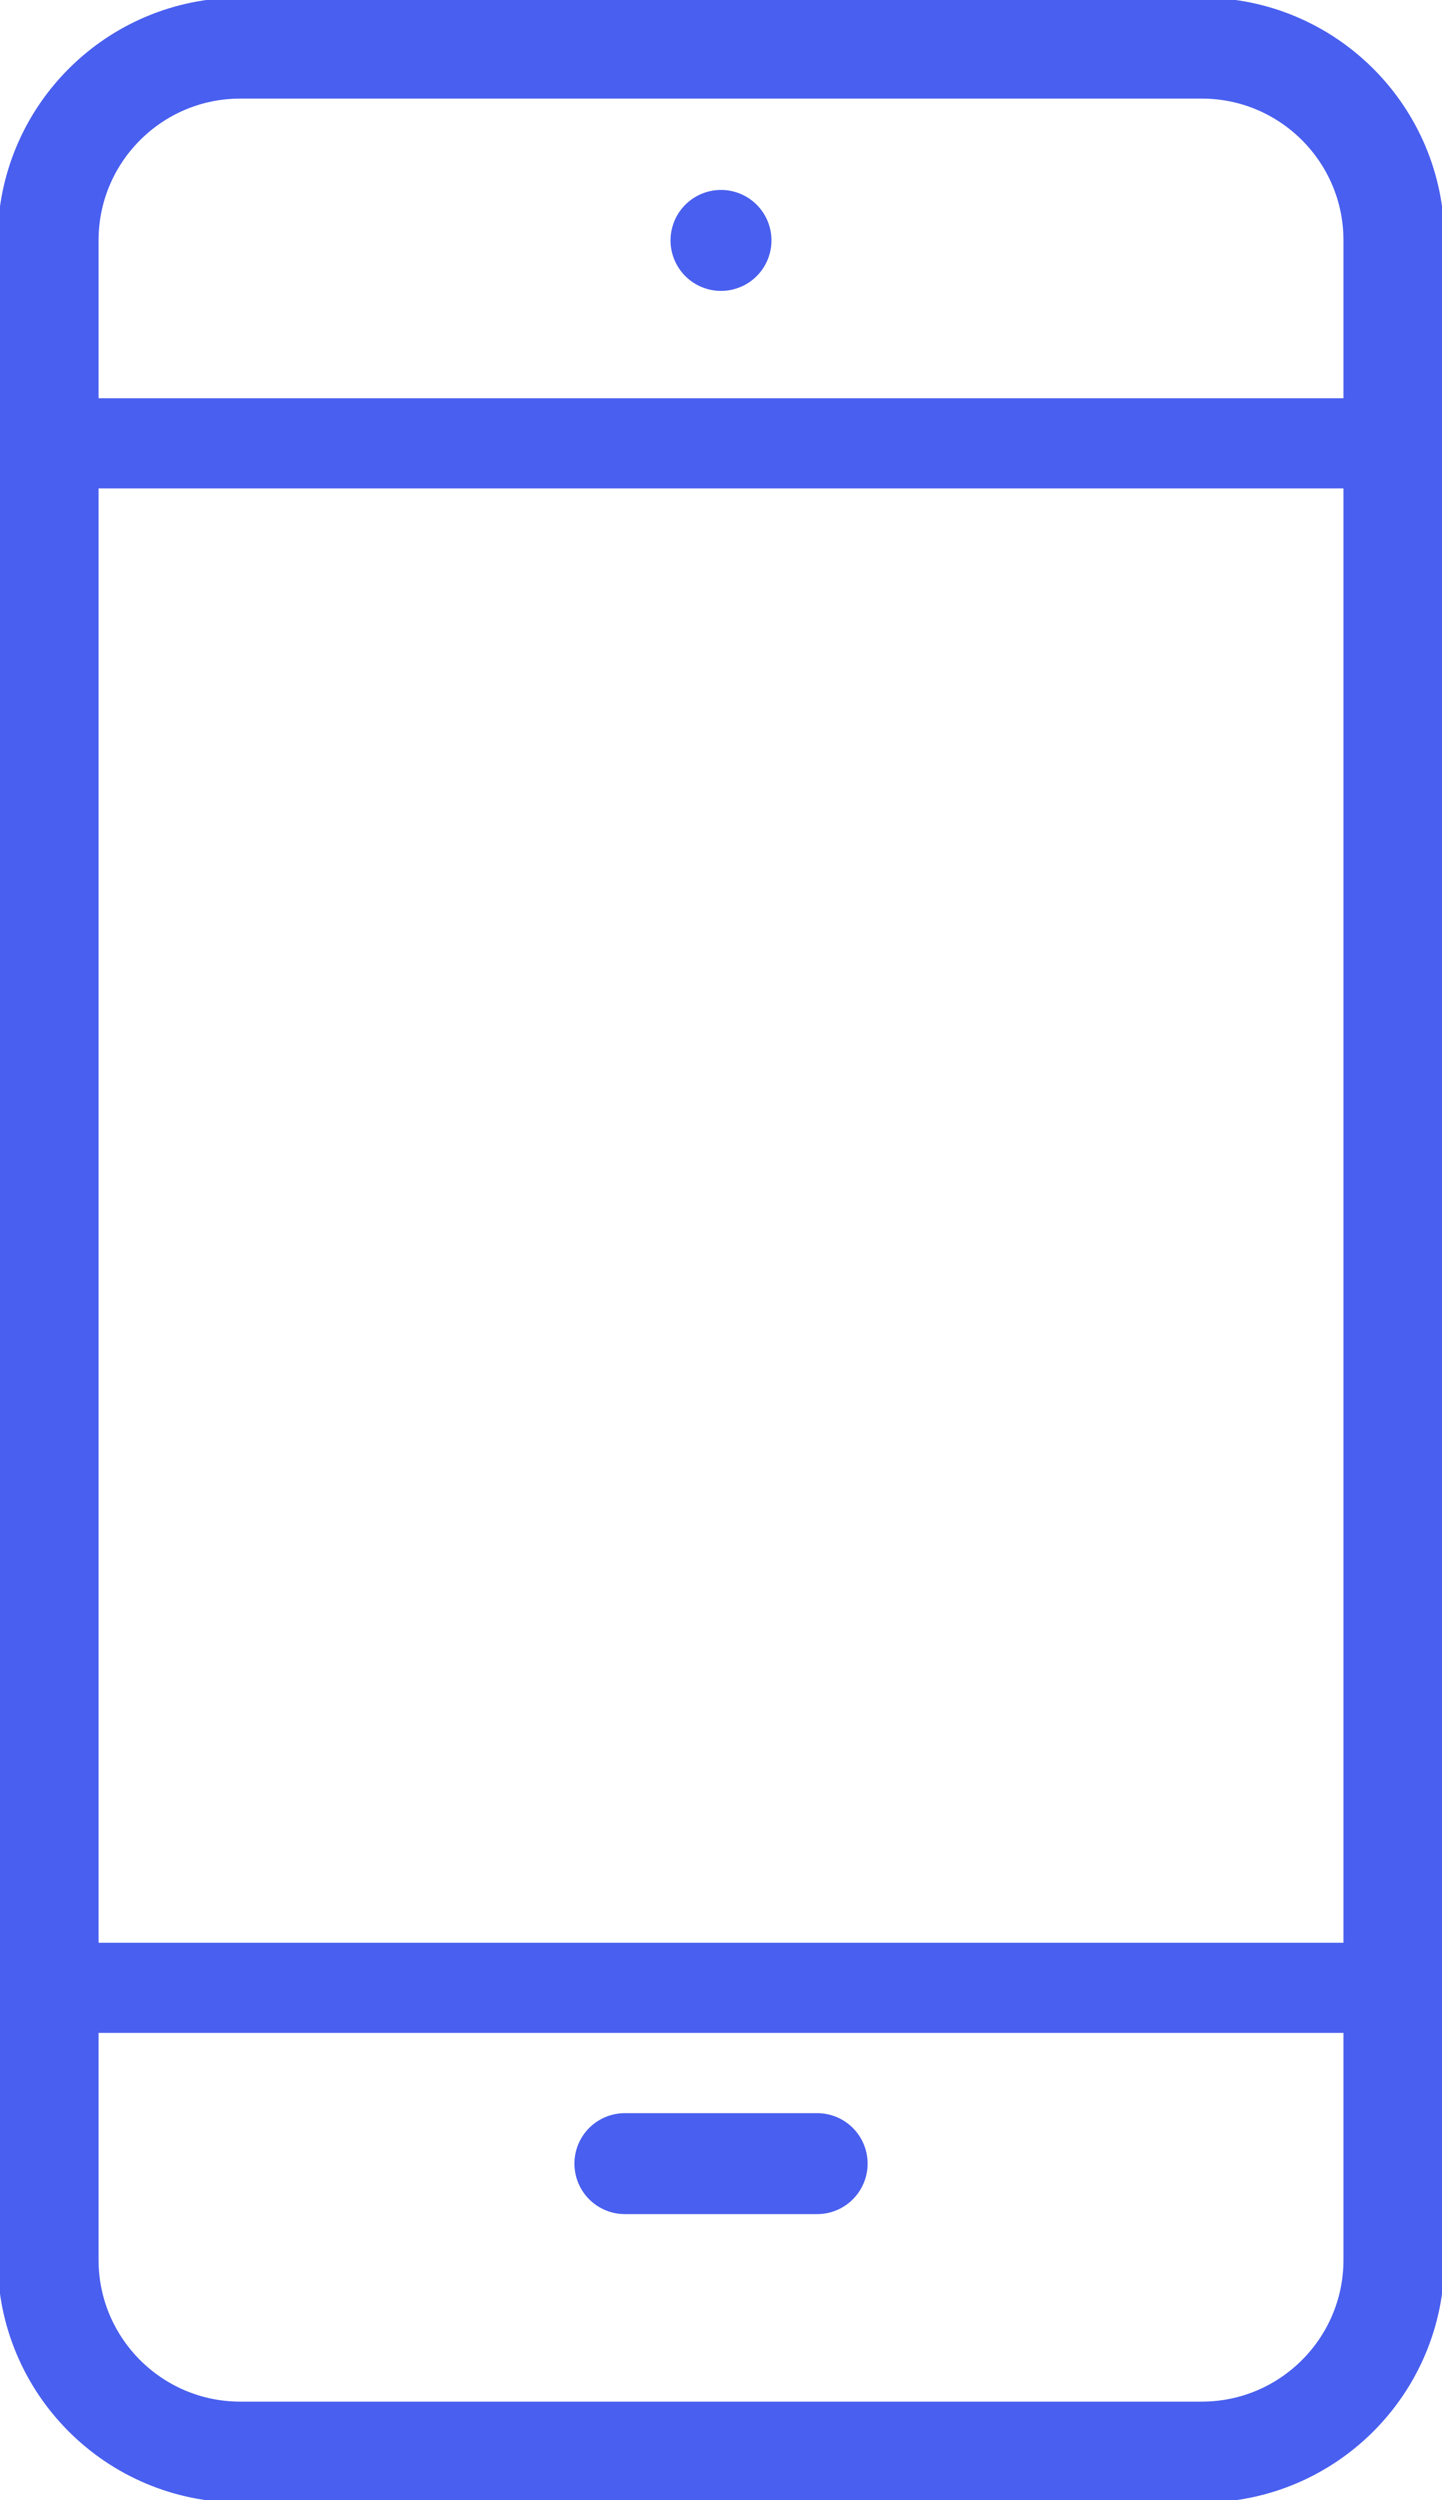
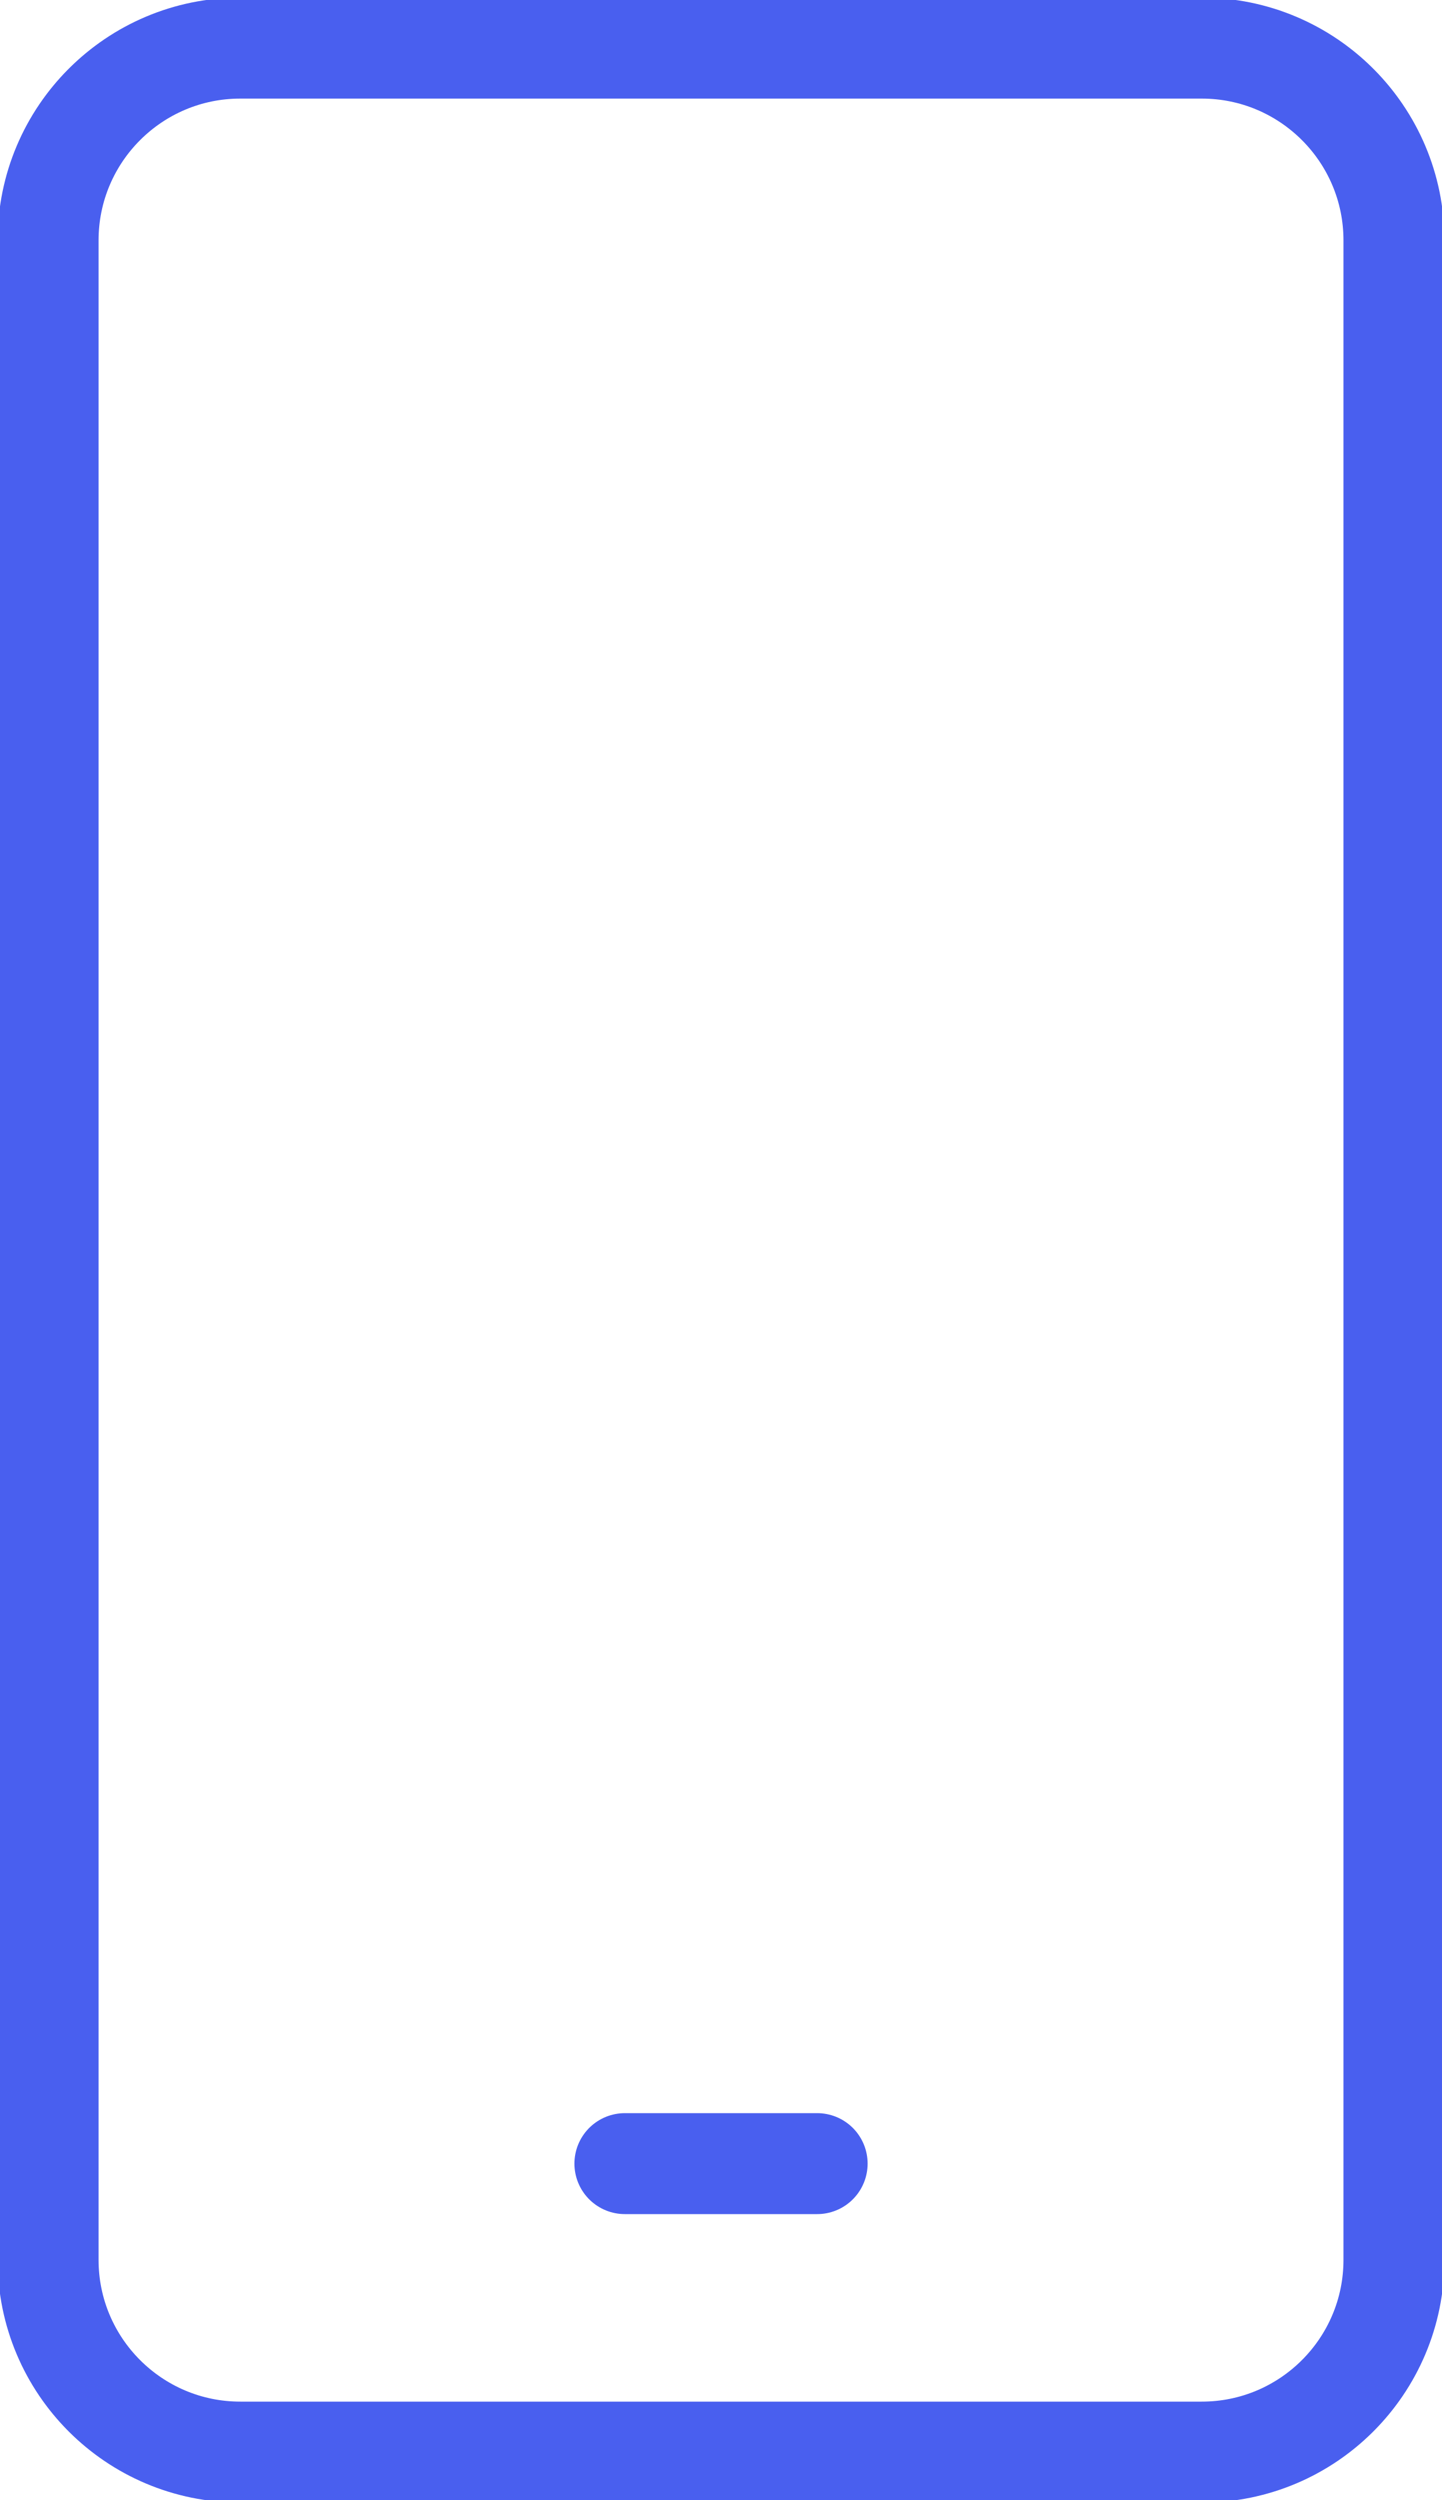
<svg xmlns="http://www.w3.org/2000/svg" height="69.334" width="40" fill="none" stroke="#495fef">
  <g stroke-width="2.8" stroke-linecap="round" stroke-linejoin="round">
    <path d="M38.667 54.667v8c0 2.945-2.388 5.333-5.333 5.333H6.667c-2.945 0-5.333-2.388-5.333-5.333v-56c0-2.945 2.388-5.333 5.333-5.333h26.667c2.945 0 5.333 2.388 5.333 5.333v48.144" />
-     <path d="M17.334 60h5.333M20 6.667h0" />
+     <path d="M17.334 60h5.333h0" />
  </g>
-   <path d="M1.415 12.294h37.144v42.831H1.415z" stroke-width="2.5" stroke-miterlimit="3.8" />
</svg>